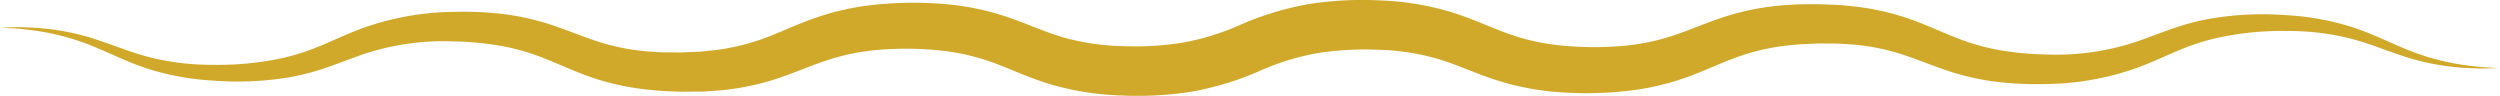
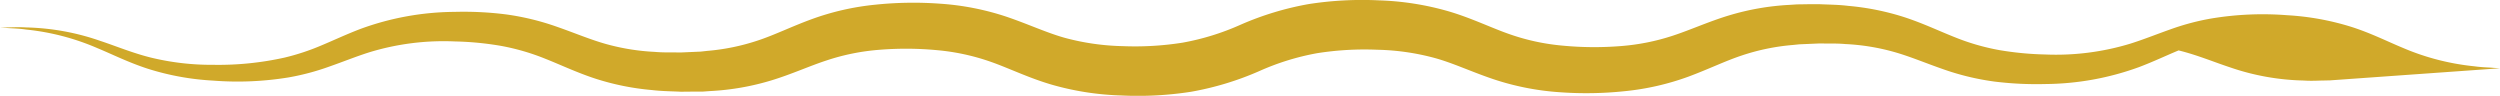
<svg xmlns="http://www.w3.org/2000/svg" width="149.927" height="5.747" viewBox="0 0 149.927 5.747">
-   <path id="Pfad_254" data-name="Pfad 254" d="M149.927.717l-.4-.026c-.264-.026-.655-.023-1.164-.095a14.592,14.592,0,0,1-4.291-1.115c-.891-.368-1.865-.862-3.026-1.236a15.914,15.914,0,0,0-3.891-.71,18.805,18.805,0,0,0-4.558.2,14.621,14.621,0,0,0-2.437.649c-.8.282-1.589.6-2.382.851a15.333,15.333,0,0,1-5.136.655,18.828,18.828,0,0,1-2.75-.264,13.546,13.546,0,0,1-2.7-.787c-.905-.359-1.877-.822-2.963-1.178a15.392,15.392,0,0,0-3.4-.687c-.58-.072-1.155-.072-1.739-.1-.293,0-.586,0-.879.006l-.443.006-.448.029a15.3,15.3,0,0,0-3.638.635c-1.2.362-2.3.865-3.322,1.2a13.193,13.193,0,0,1-3.181.638,19.891,19.891,0,0,1-3.408-.023,13.126,13.126,0,0,1-3.285-.707C89.412-1.717,88.23-2.3,86.865-2.7A16.938,16.938,0,0,0,82.7-3.355a20.871,20.871,0,0,0-4.207.221,18,18,0,0,0-4.1,1.242A15.038,15.038,0,0,1,70.93-.82a18.226,18.226,0,0,1-3.6.21A14.457,14.457,0,0,1,63.886-1.1c-1.092-.3-2.2-.822-3.5-1.265a15.958,15.958,0,0,0-4-.79,22.058,22.058,0,0,0-3.9.06,15.6,15.6,0,0,0-3.8.865c-1.207.44-2.222.946-3.221,1.276a12.972,12.972,0,0,1-3.055.629l-.388.043-.4.017-.79.035c-.523-.009-1.049.011-1.555-.035a13.262,13.262,0,0,1-2.94-.474c-.94-.264-1.874-.661-2.888-1.015a15.4,15.4,0,0,0-3.124-.762,20.147,20.147,0,0,0-3.055-.149,16.7,16.7,0,0,0-5.63,1.014c-.851.322-1.627.69-2.371,1a13.7,13.7,0,0,1-2.2.727A18.247,18.247,0,0,1,12.8.51,15.349,15.349,0,0,1,9.073.082C7.949-.194,6.952-.616,6.015-.924a14.455,14.455,0,0,0-4.446-.808c-.514-.031-.908,0-1.173,0L0-1.723.4-1.7c.262.026.655.02,1.164.095A14.421,14.421,0,0,1,5.848-.487C6.739-.119,7.716.375,8.877.749a15.758,15.758,0,0,0,3.888.707,18.934,18.934,0,0,0,4.558-.193A14.573,14.573,0,0,0,19.761.611c.808-.282,1.589-.6,2.383-.851a15.265,15.265,0,0,1,5.136-.652,18.514,18.514,0,0,1,2.753.264,13.6,13.6,0,0,1,2.7.787c.905.359,1.877.822,2.966,1.178a15.357,15.357,0,0,0,3.4.687c.583.069,1.158.072,1.742.1l.879-.009.442,0,.446-.032a15.256,15.256,0,0,0,3.638-.635c1.2-.362,2.3-.868,3.322-1.2A13.178,13.178,0,0,1,52.75-.392a19.84,19.84,0,0,1,3.406.02,13.254,13.254,0,0,1,3.285.71c1.072.377,2.253.96,3.621,1.359a16.806,16.806,0,0,0,4.161.65,20.686,20.686,0,0,0,4.207-.221,17.855,17.855,0,0,0,4.1-1.244,15,15,0,0,1,3.46-1.069,18.24,18.24,0,0,1,3.6-.207A14.289,14.289,0,0,1,86.038.1c1.095.3,2.2.825,3.5,1.264a15.945,15.945,0,0,0,4,.79,22.057,22.057,0,0,0,3.9-.063,15.619,15.619,0,0,0,3.8-.865c1.2-.443,2.222-.946,3.219-1.276a13,13,0,0,1,3.055-.629l.391-.04.4-.017.787-.034c.523.009,1.052-.012,1.558.034a13.087,13.087,0,0,1,2.937.474c.94.264,1.874.661,2.888,1.014a15.356,15.356,0,0,0,3.127.762,20.474,20.474,0,0,0,3.052.149,16.739,16.739,0,0,0,5.63-1.017c.854-.322,1.629-.693,2.371-1a13.482,13.482,0,0,1,2.2-.724,17.957,17.957,0,0,1,4.273-.44,15.232,15.232,0,0,1,3.73.428c1.121.276,2.121.7,3.055,1.006a14.468,14.468,0,0,0,4.449.8c.514.035.908,0,1.17,0l.4-.009" transform="translate(0 3.377)" fill="#d0a92a" fill-rule="evenodd" />
+   <path id="Pfad_254" data-name="Pfad 254" d="M149.927.717l-.4-.026c-.264-.026-.655-.023-1.164-.095a14.592,14.592,0,0,1-4.291-1.115c-.891-.368-1.865-.862-3.026-1.236a15.914,15.914,0,0,0-3.891-.71,18.805,18.805,0,0,0-4.558.2,14.621,14.621,0,0,0-2.437.649c-.8.282-1.589.6-2.382.851a15.333,15.333,0,0,1-5.136.655,18.828,18.828,0,0,1-2.75-.264,13.546,13.546,0,0,1-2.7-.787c-.905-.359-1.877-.822-2.963-1.178a15.392,15.392,0,0,0-3.4-.687c-.58-.072-1.155-.072-1.739-.1-.293,0-.586,0-.879.006l-.443.006-.448.029a15.3,15.3,0,0,0-3.638.635c-1.2.362-2.3.865-3.322,1.2a13.193,13.193,0,0,1-3.181.638,19.891,19.891,0,0,1-3.408-.023,13.126,13.126,0,0,1-3.285-.707C89.412-1.717,88.23-2.3,86.865-2.7A16.938,16.938,0,0,0,82.7-3.355a20.871,20.871,0,0,0-4.207.221,18,18,0,0,0-4.1,1.242A15.038,15.038,0,0,1,70.93-.82a18.226,18.226,0,0,1-3.6.21A14.457,14.457,0,0,1,63.886-1.1c-1.092-.3-2.2-.822-3.5-1.265a15.958,15.958,0,0,0-4-.79,22.058,22.058,0,0,0-3.9.06,15.6,15.6,0,0,0-3.8.865c-1.207.44-2.222.946-3.221,1.276a12.972,12.972,0,0,1-3.055.629l-.388.043-.4.017-.79.035c-.523-.009-1.049.011-1.555-.035a13.262,13.262,0,0,1-2.94-.474c-.94-.264-1.874-.661-2.888-1.015a15.4,15.4,0,0,0-3.124-.762,20.147,20.147,0,0,0-3.055-.149,16.7,16.7,0,0,0-5.63,1.014c-.851.322-1.627.69-2.371,1a13.7,13.7,0,0,1-2.2.727A18.247,18.247,0,0,1,12.8.51,15.349,15.349,0,0,1,9.073.082C7.949-.194,6.952-.616,6.015-.924a14.455,14.455,0,0,0-4.446-.808c-.514-.031-.908,0-1.173,0L0-1.723.4-1.7c.262.026.655.02,1.164.095A14.421,14.421,0,0,1,5.848-.487C6.739-.119,7.716.375,8.877.749a15.758,15.758,0,0,0,3.888.707,18.934,18.934,0,0,0,4.558-.193A14.573,14.573,0,0,0,19.761.611c.808-.282,1.589-.6,2.383-.851a15.265,15.265,0,0,1,5.136-.652,18.514,18.514,0,0,1,2.753.264,13.6,13.6,0,0,1,2.7.787c.905.359,1.877.822,2.966,1.178a15.357,15.357,0,0,0,3.4.687c.583.069,1.158.072,1.742.1l.879-.009.442,0,.446-.032a15.256,15.256,0,0,0,3.638-.635c1.2-.362,2.3-.868,3.322-1.2A13.178,13.178,0,0,1,52.75-.392a19.84,19.84,0,0,1,3.406.02,13.254,13.254,0,0,1,3.285.71c1.072.377,2.253.96,3.621,1.359a16.806,16.806,0,0,0,4.161.65,20.686,20.686,0,0,0,4.207-.221,17.855,17.855,0,0,0,4.1-1.244,15,15,0,0,1,3.46-1.069,18.24,18.24,0,0,1,3.6-.207A14.289,14.289,0,0,1,86.038.1c1.095.3,2.2.825,3.5,1.264a15.945,15.945,0,0,0,4,.79,22.057,22.057,0,0,0,3.9-.063,15.619,15.619,0,0,0,3.8-.865c1.2-.443,2.222-.946,3.219-1.276a13,13,0,0,1,3.055-.629l.391-.04.4-.017.787-.034c.523.009,1.052-.012,1.558.034a13.087,13.087,0,0,1,2.937.474c.94.264,1.874.661,2.888,1.014a15.356,15.356,0,0,0,3.127.762,20.474,20.474,0,0,0,3.052.149,16.739,16.739,0,0,0,5.63-1.017c.854-.322,1.629-.693,2.371-1c1.121.276,2.121.7,3.055,1.006a14.468,14.468,0,0,0,4.449.8c.514.035.908,0,1.17,0l.4-.009" transform="translate(0 3.377)" fill="#d0a92a" fill-rule="evenodd" />
</svg>